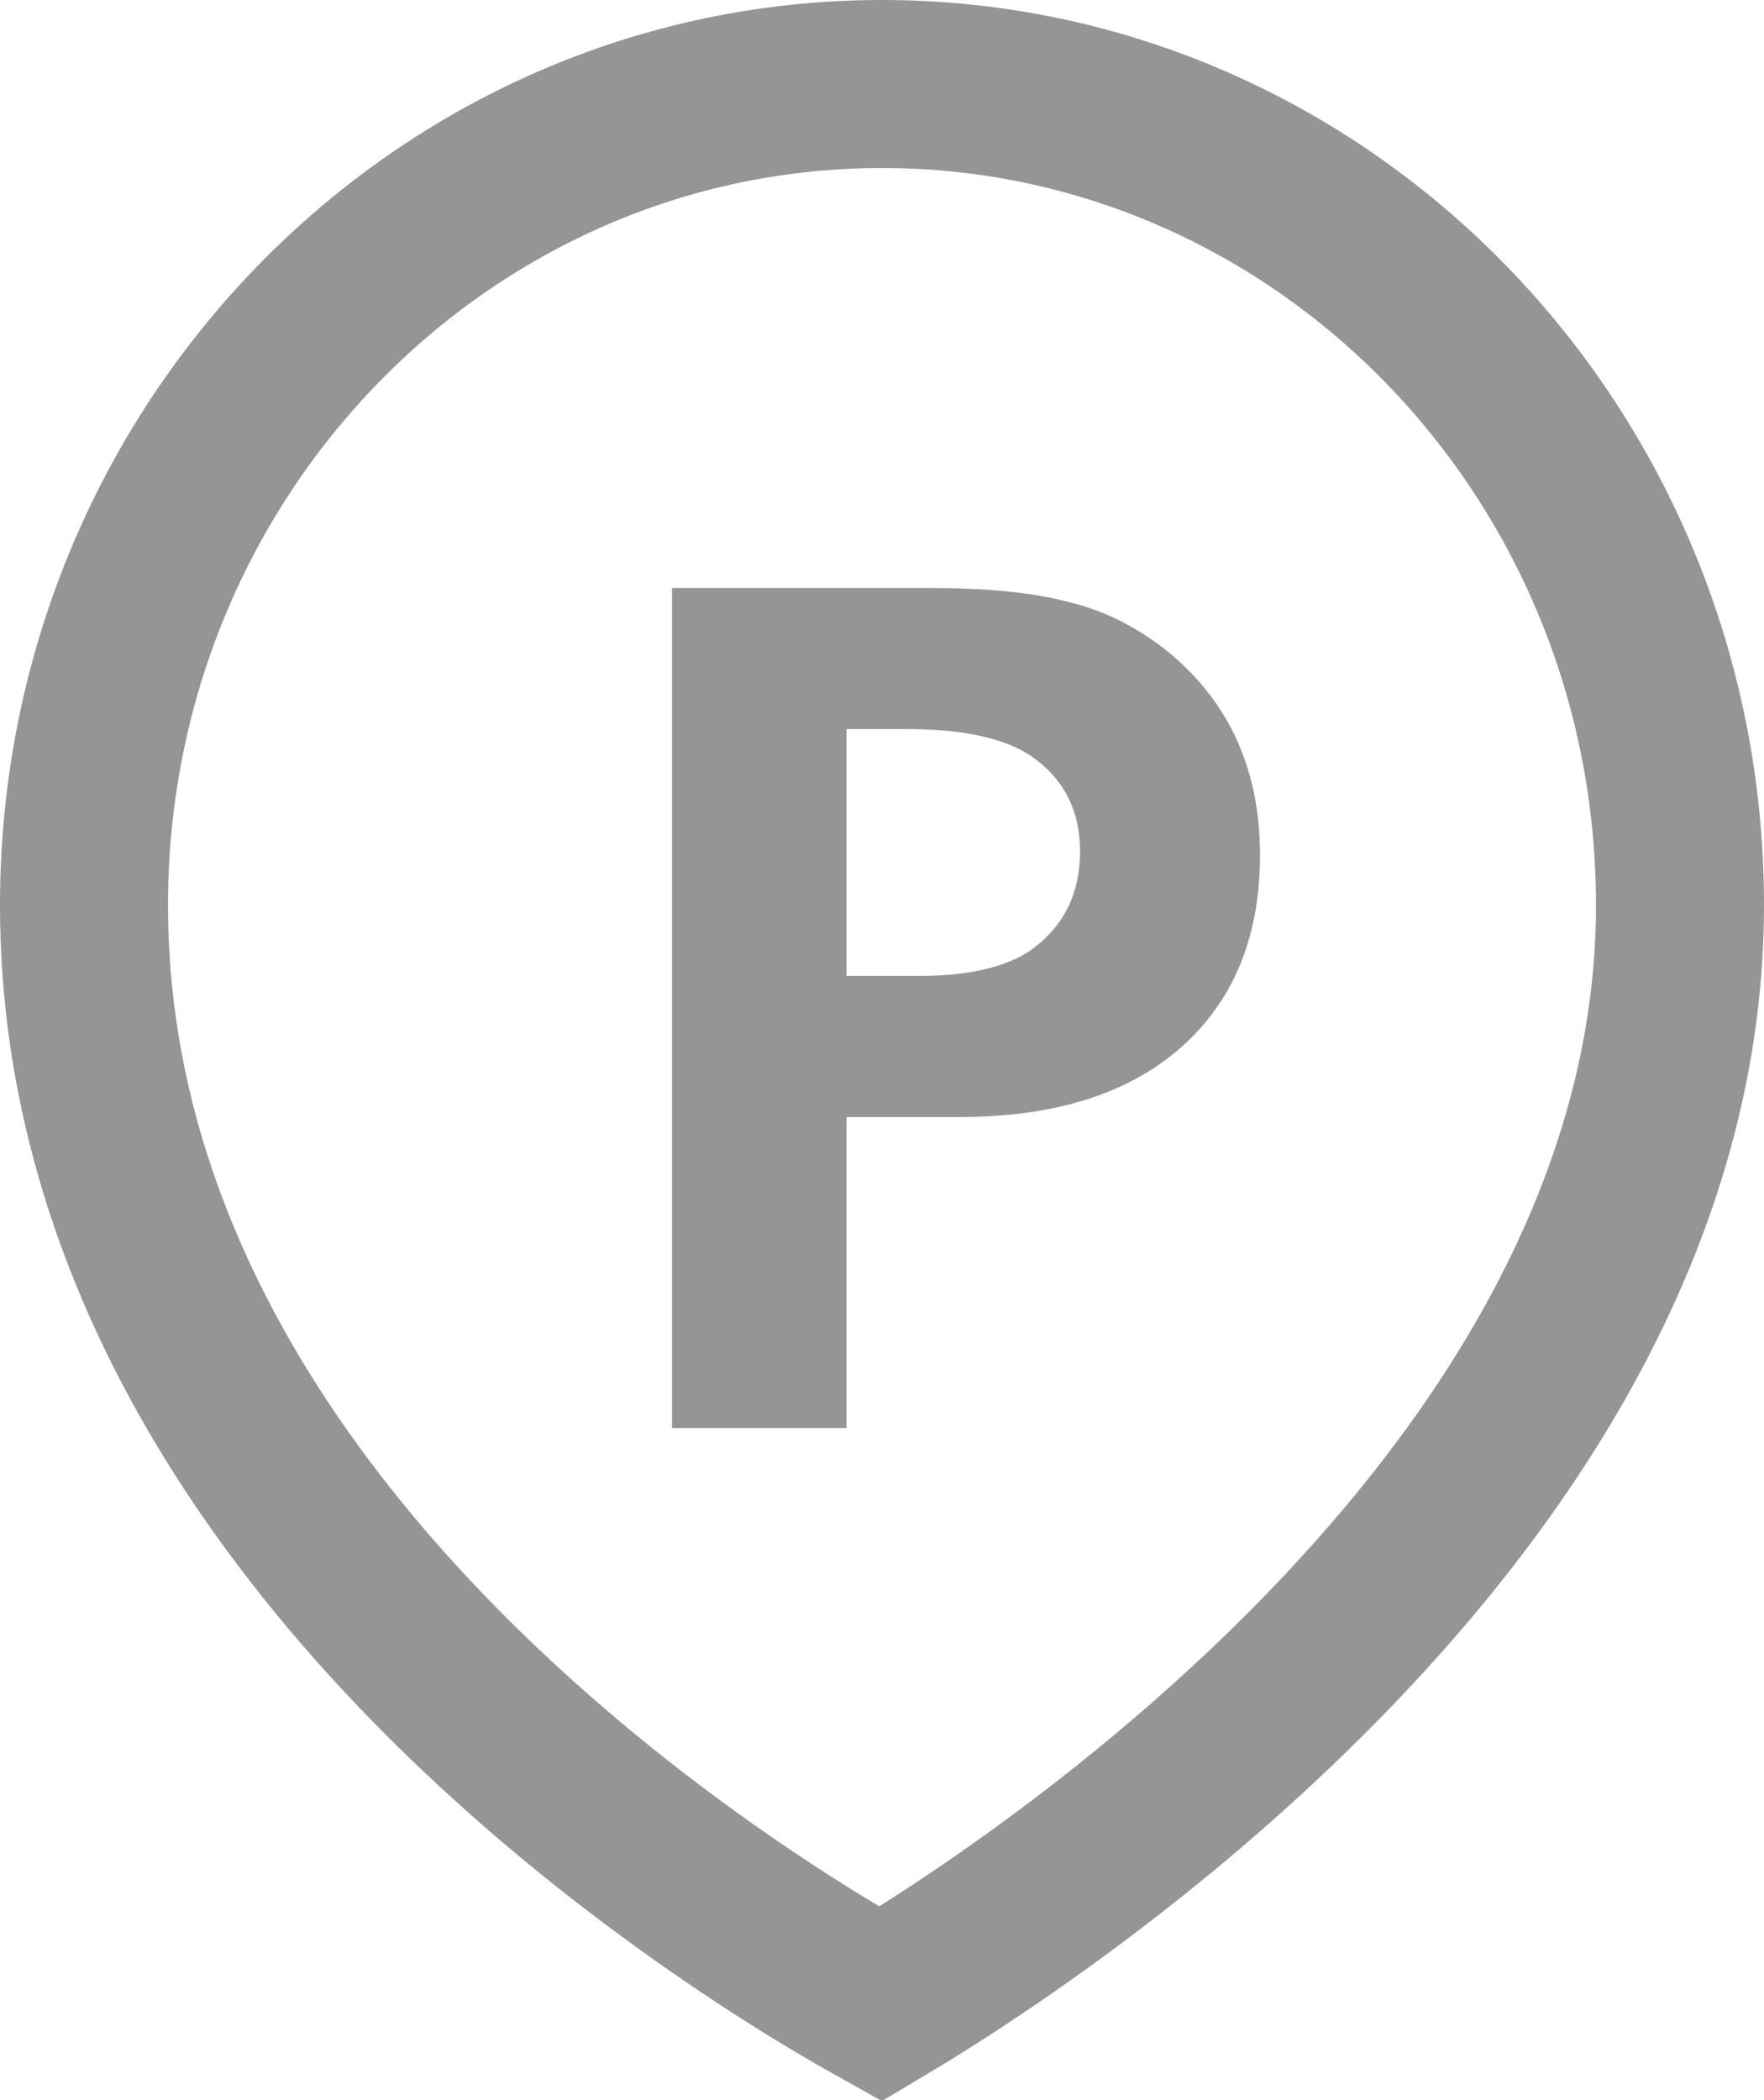
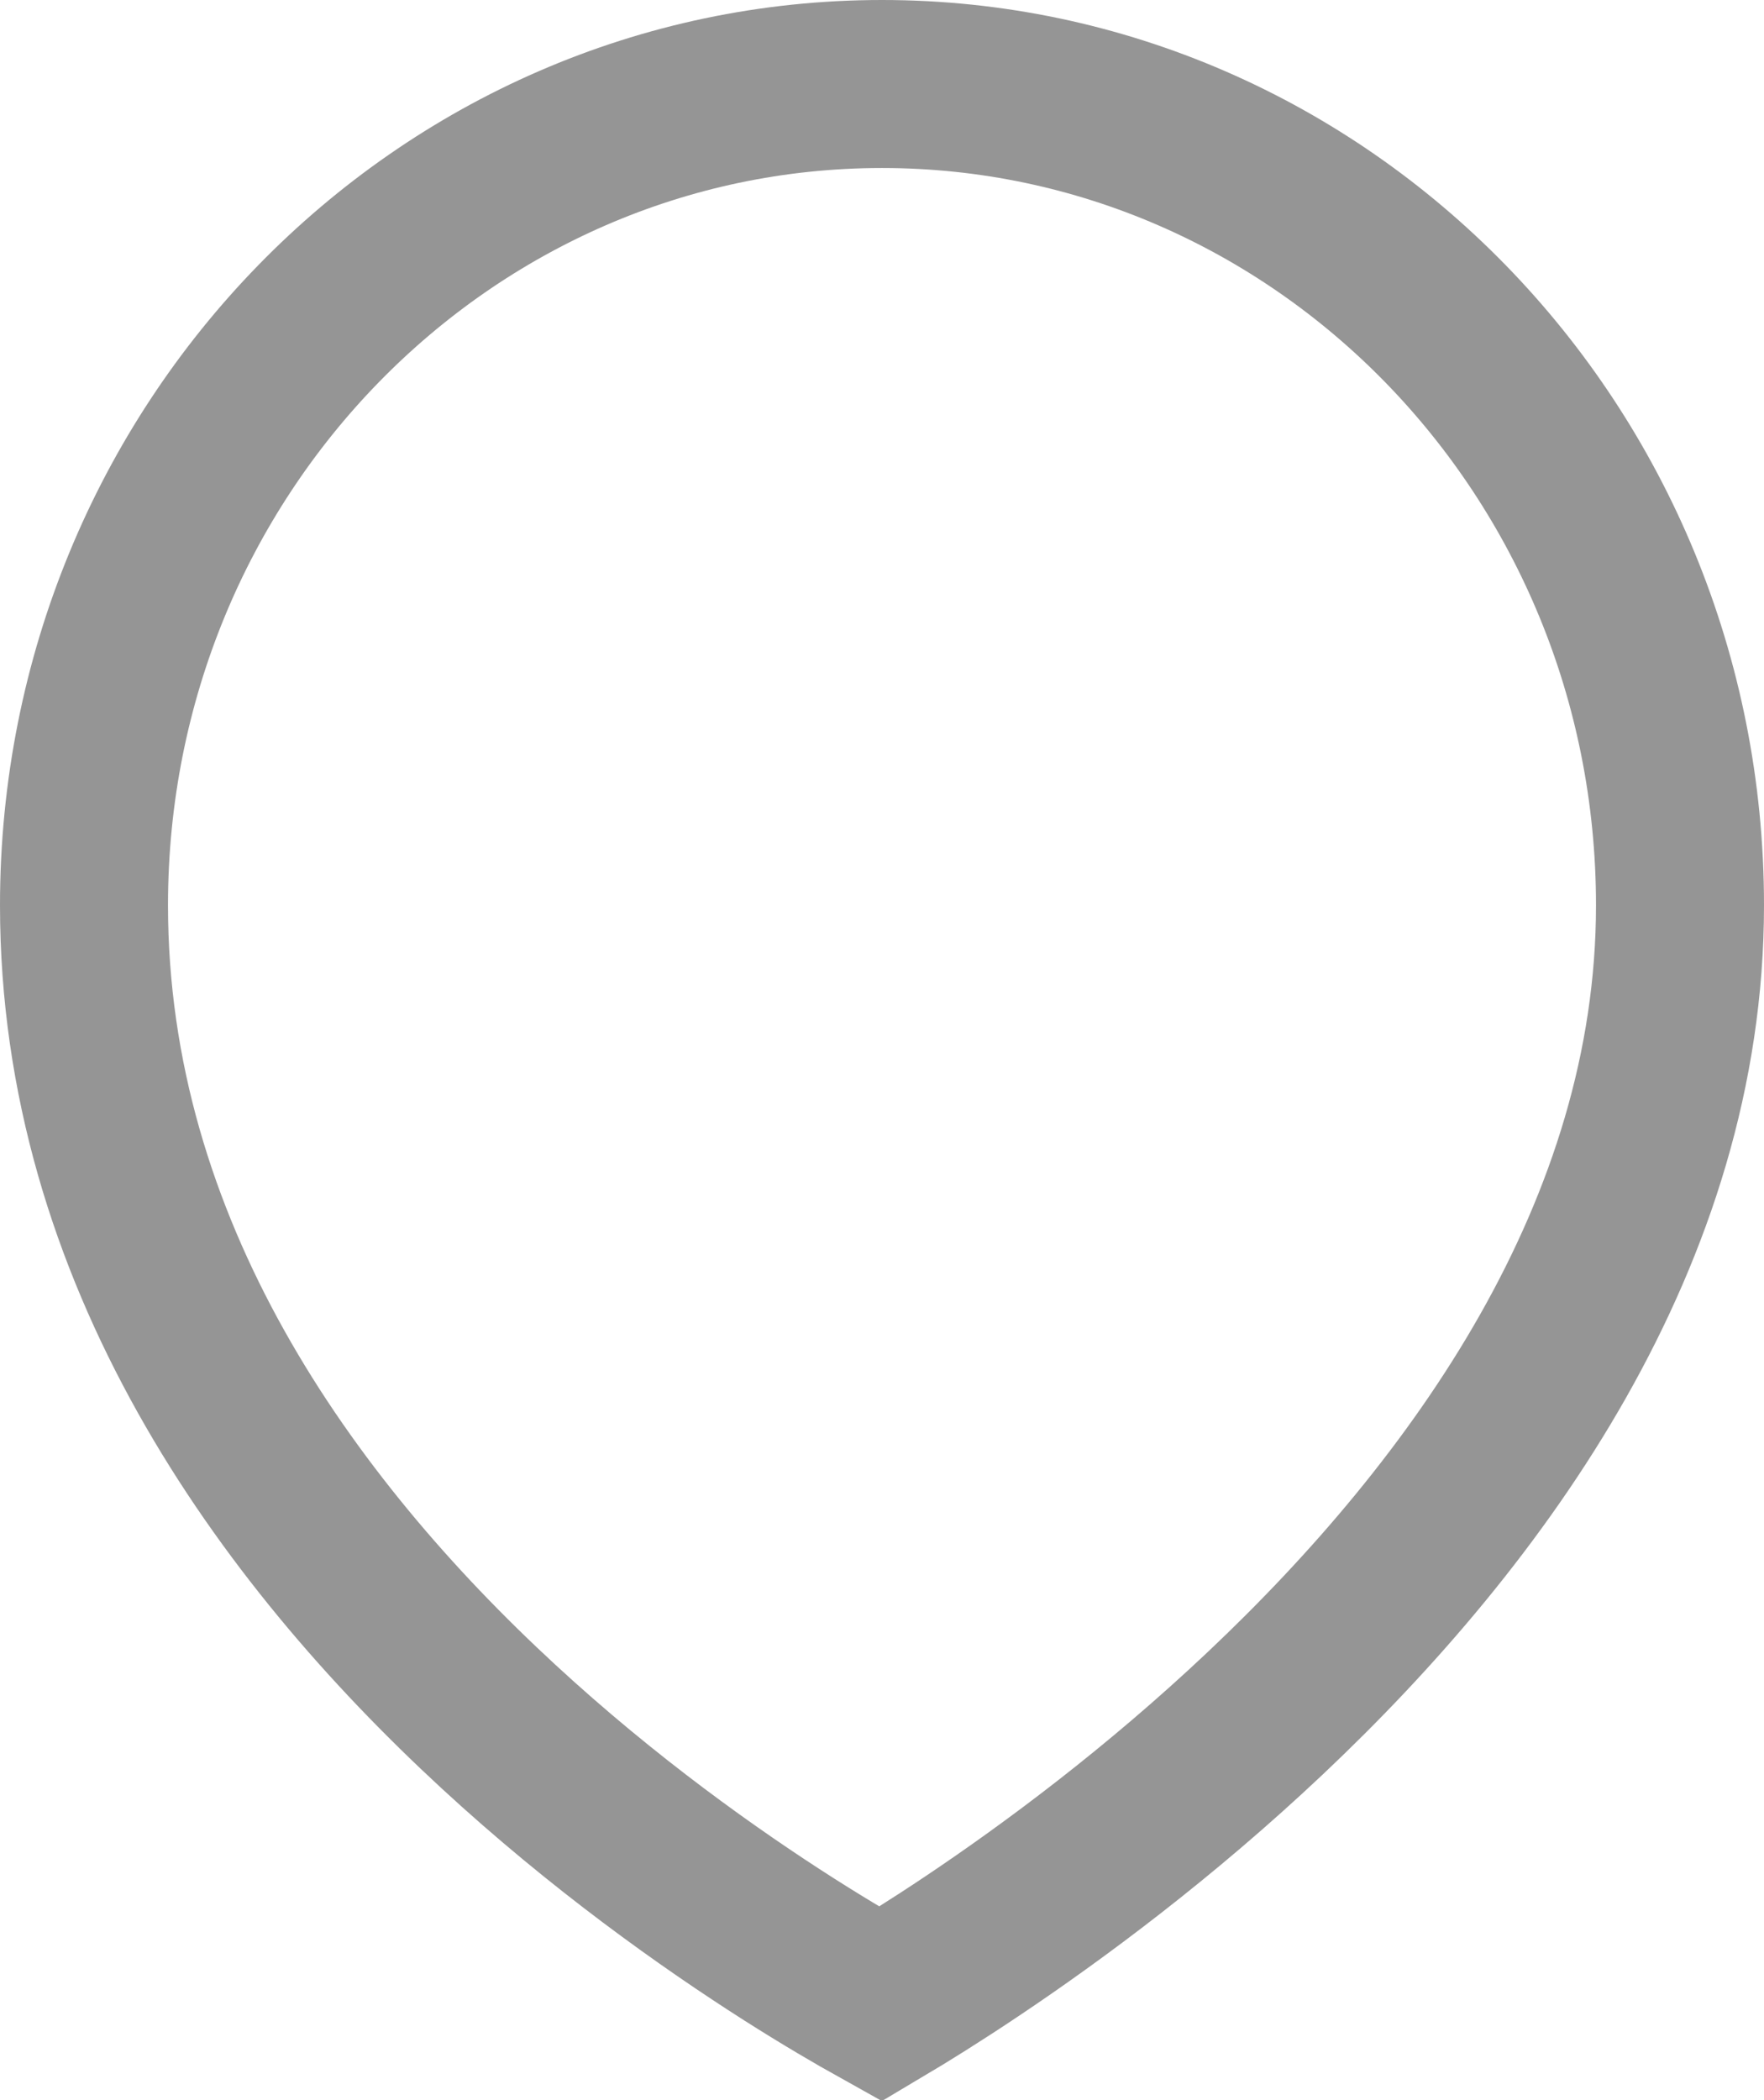
<svg xmlns="http://www.w3.org/2000/svg" width="21" height="25" viewBox="0 0 21 25" fill="none">
-   <path opacity="0.6" d="M8 7H11.101C11.761 7 12.299 7.055 12.715 7.165C13.141 7.265 13.54 7.465 13.913 7.765C14.638 8.364 15 9.169 15 10.178C15 11.118 14.707 11.863 14.121 12.412C13.492 13.002 12.592 13.297 11.42 13.297H10.078V17H8V7ZM10.078 8.679V11.618H10.925C11.532 11.618 11.985 11.513 12.283 11.303C12.667 11.023 12.858 10.633 12.858 10.133C12.858 9.644 12.661 9.264 12.267 8.994C11.947 8.784 11.457 8.679 10.797 8.679H10.078Z" fill="#4F4F4F" />
  <path opacity="0.6" d="M20 10.776C20 14.674 17.617 17.983 15.063 20.394C13.802 21.585 12.536 22.521 11.584 23.159C11.132 23.462 10.754 23.696 10.483 23.857C10.214 23.707 9.841 23.49 9.396 23.207C8.448 22.603 7.186 21.709 5.929 20.548C3.392 18.205 1 14.896 1 10.776C1 5.352 5.278 1 10.5 1C15.722 1 20 5.352 20 10.776Z" stroke="#4F4F4F" stroke-width="2" />
</svg>